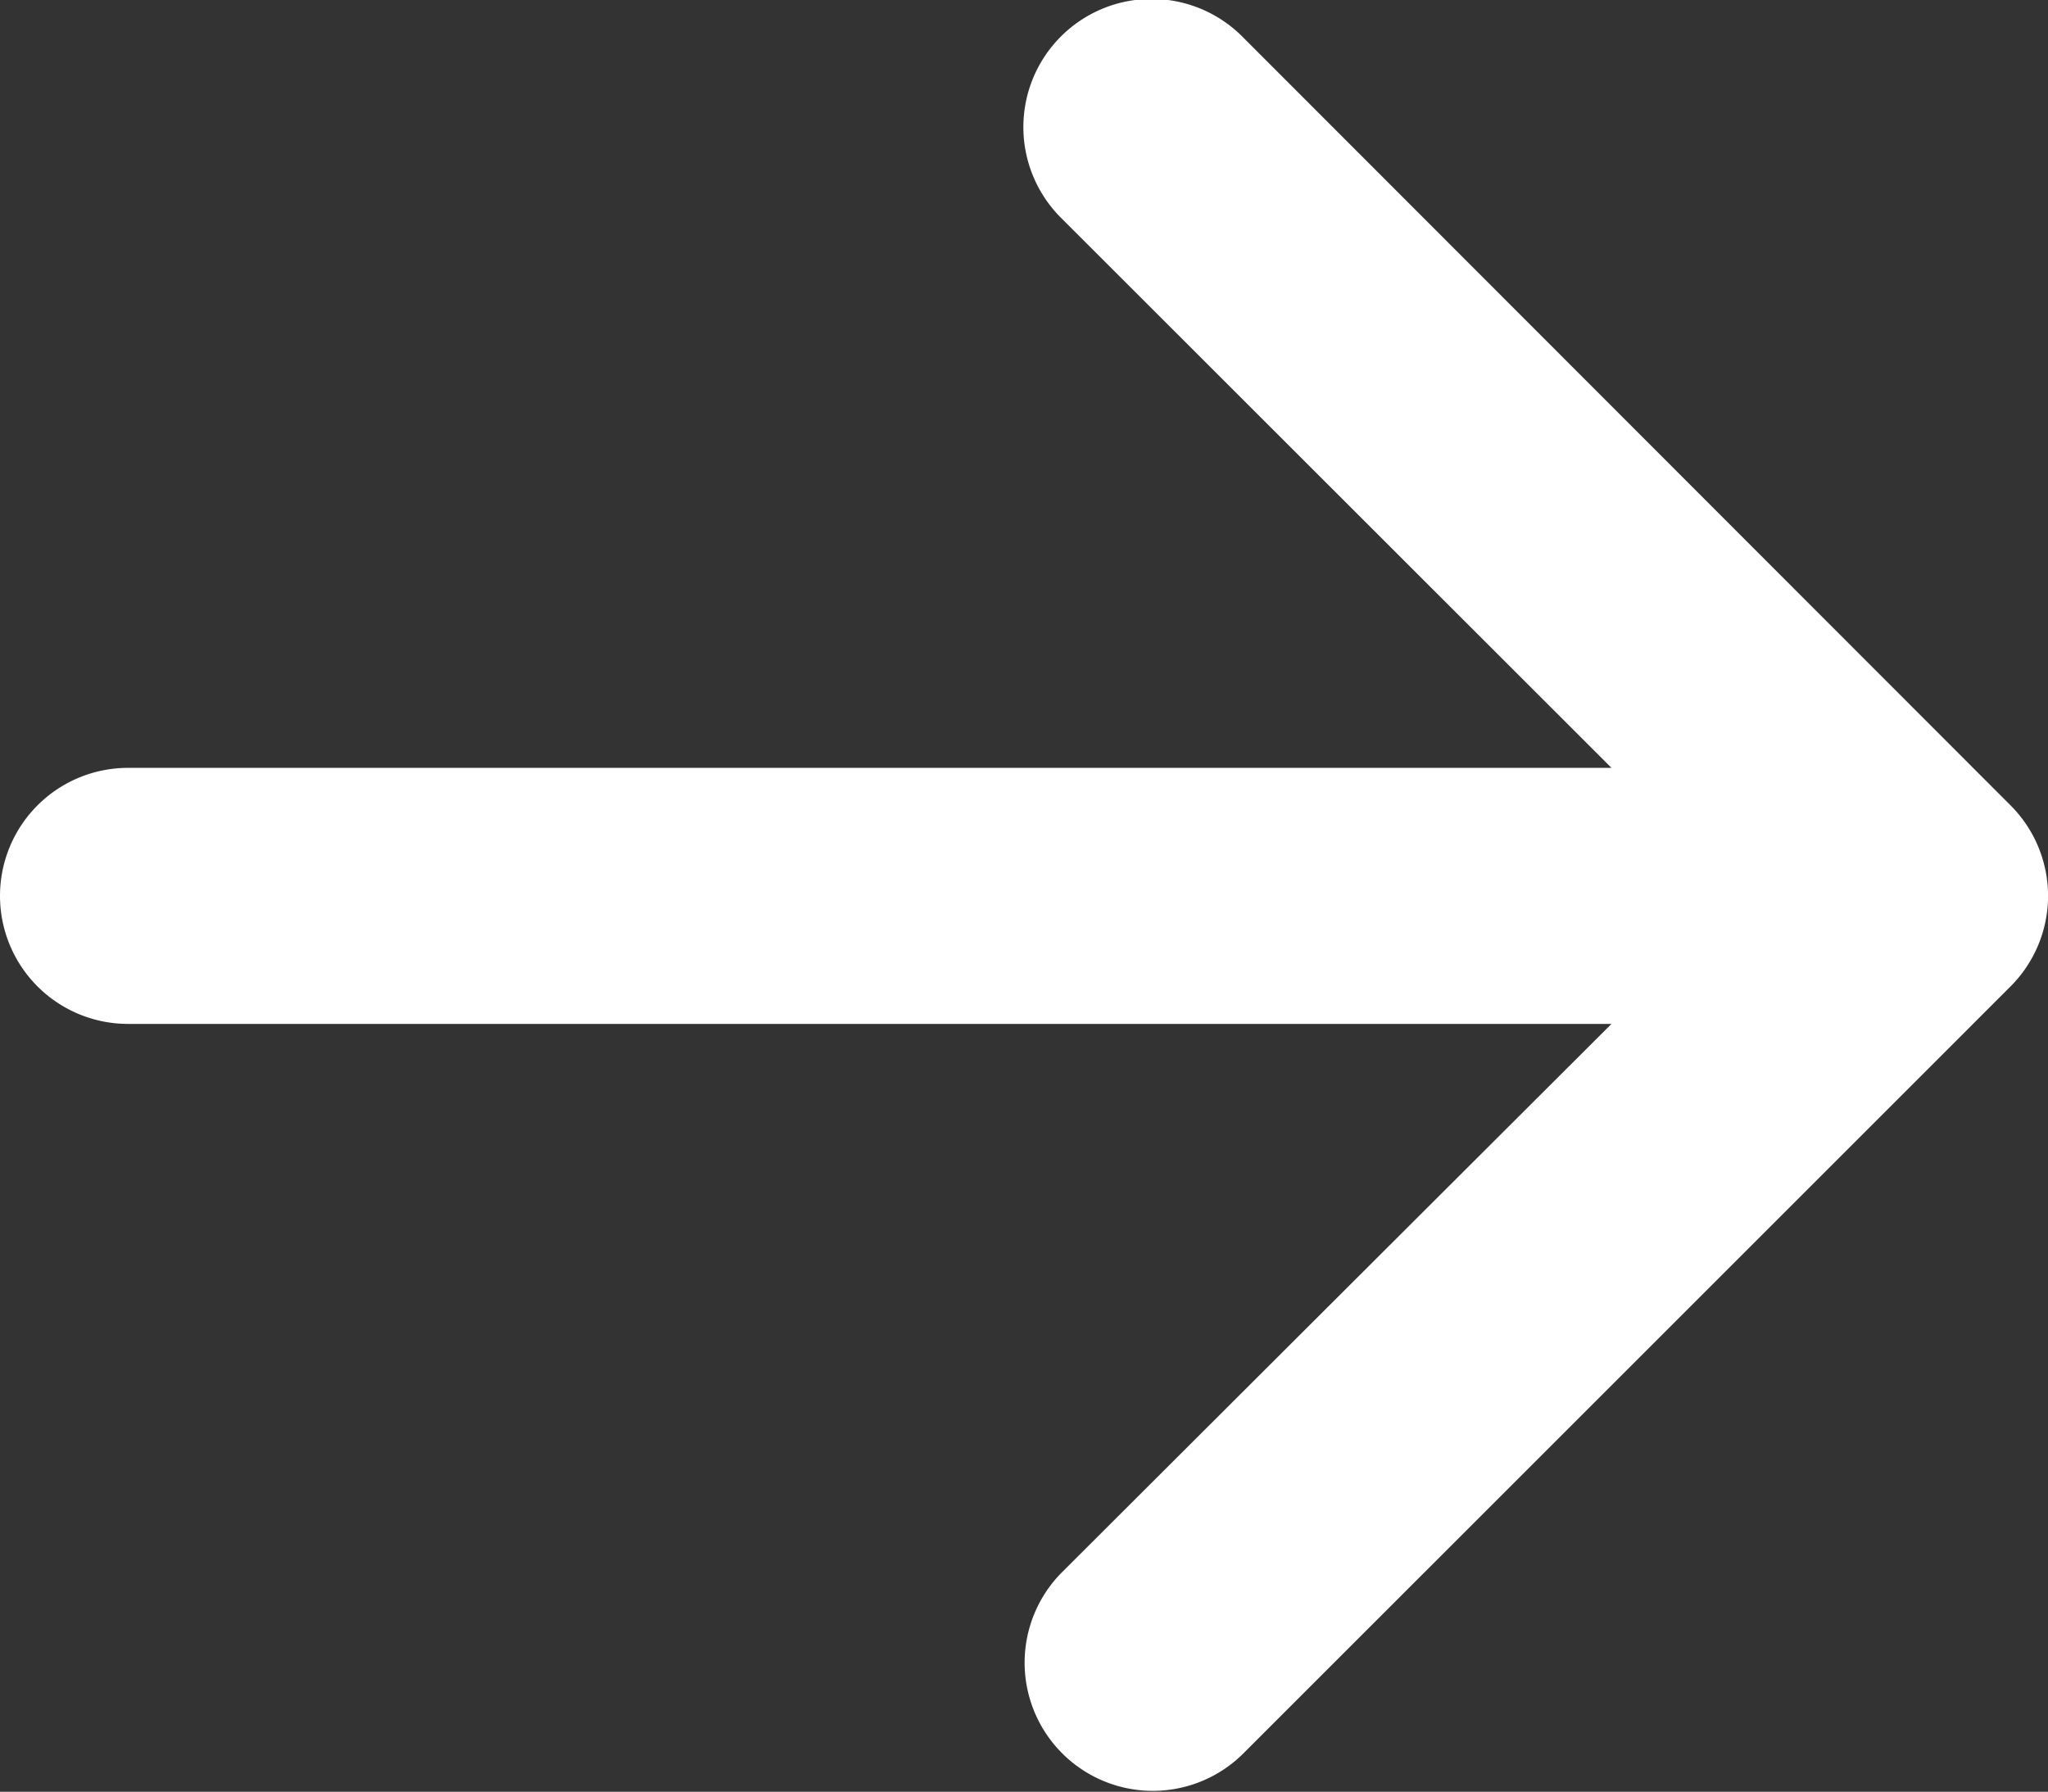
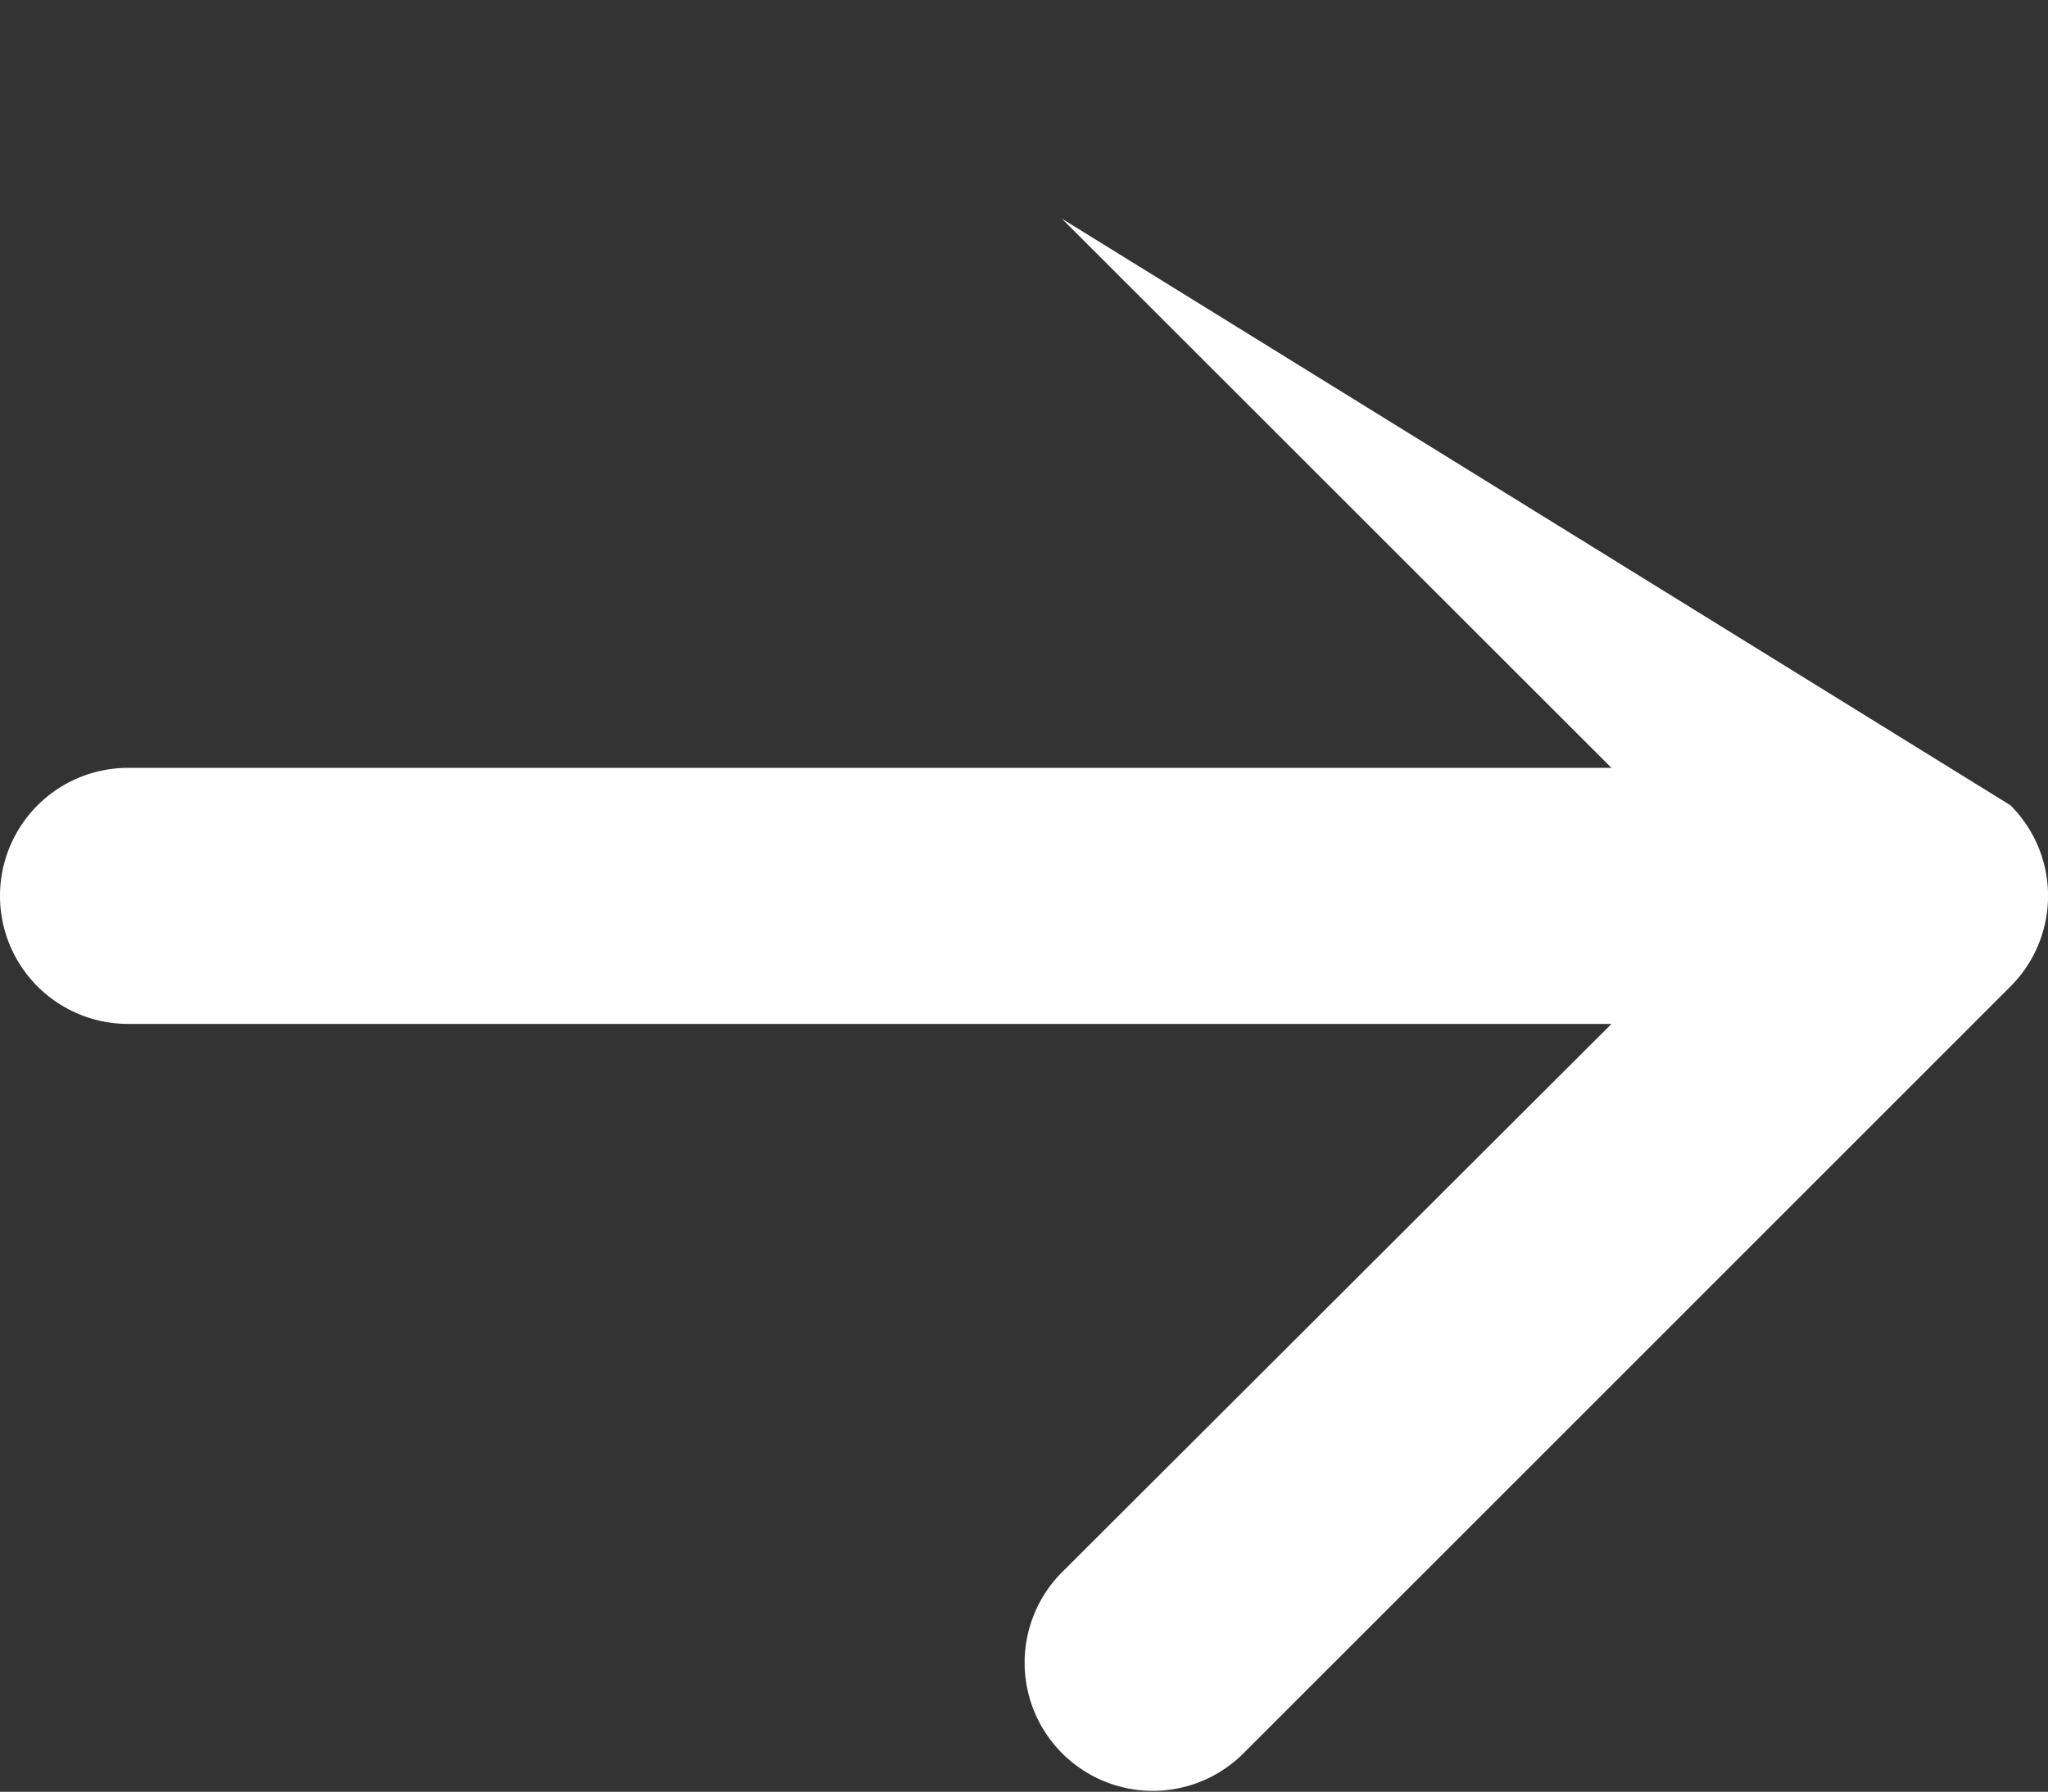
<svg xmlns="http://www.w3.org/2000/svg" width="14.234" height="12.456" viewBox="0 0 14.234 12.456">
  <rect x="0" y="0" width="14.234" height="12.456" fill="#333333" stroke="none" />
-   <path d="M6.228,0a.89.89,0,0,1,.89.89V11.2l3.818-3.82a.891.891,0,1,1,1.26,1.26L6.858,13.973a.89.89,0,0,1-1.26,0L.261,8.636a.891.891,0,0,1,1.26-1.26L5.338,11.2V.89A.89.89,0,0,1,6.228,0" transform="translate(0 12.456) rotate(-90)" fill="#ffff" fill-rule="evenodd" />
+   <path d="M6.228,0a.89.89,0,0,1,.89.89V11.2l3.818-3.82L6.858,13.973a.89.89,0,0,1-1.26,0L.261,8.636a.891.891,0,0,1,1.26-1.26L5.338,11.2V.89A.89.89,0,0,1,6.228,0" transform="translate(0 12.456) rotate(-90)" fill="#ffff" fill-rule="evenodd" />
</svg>